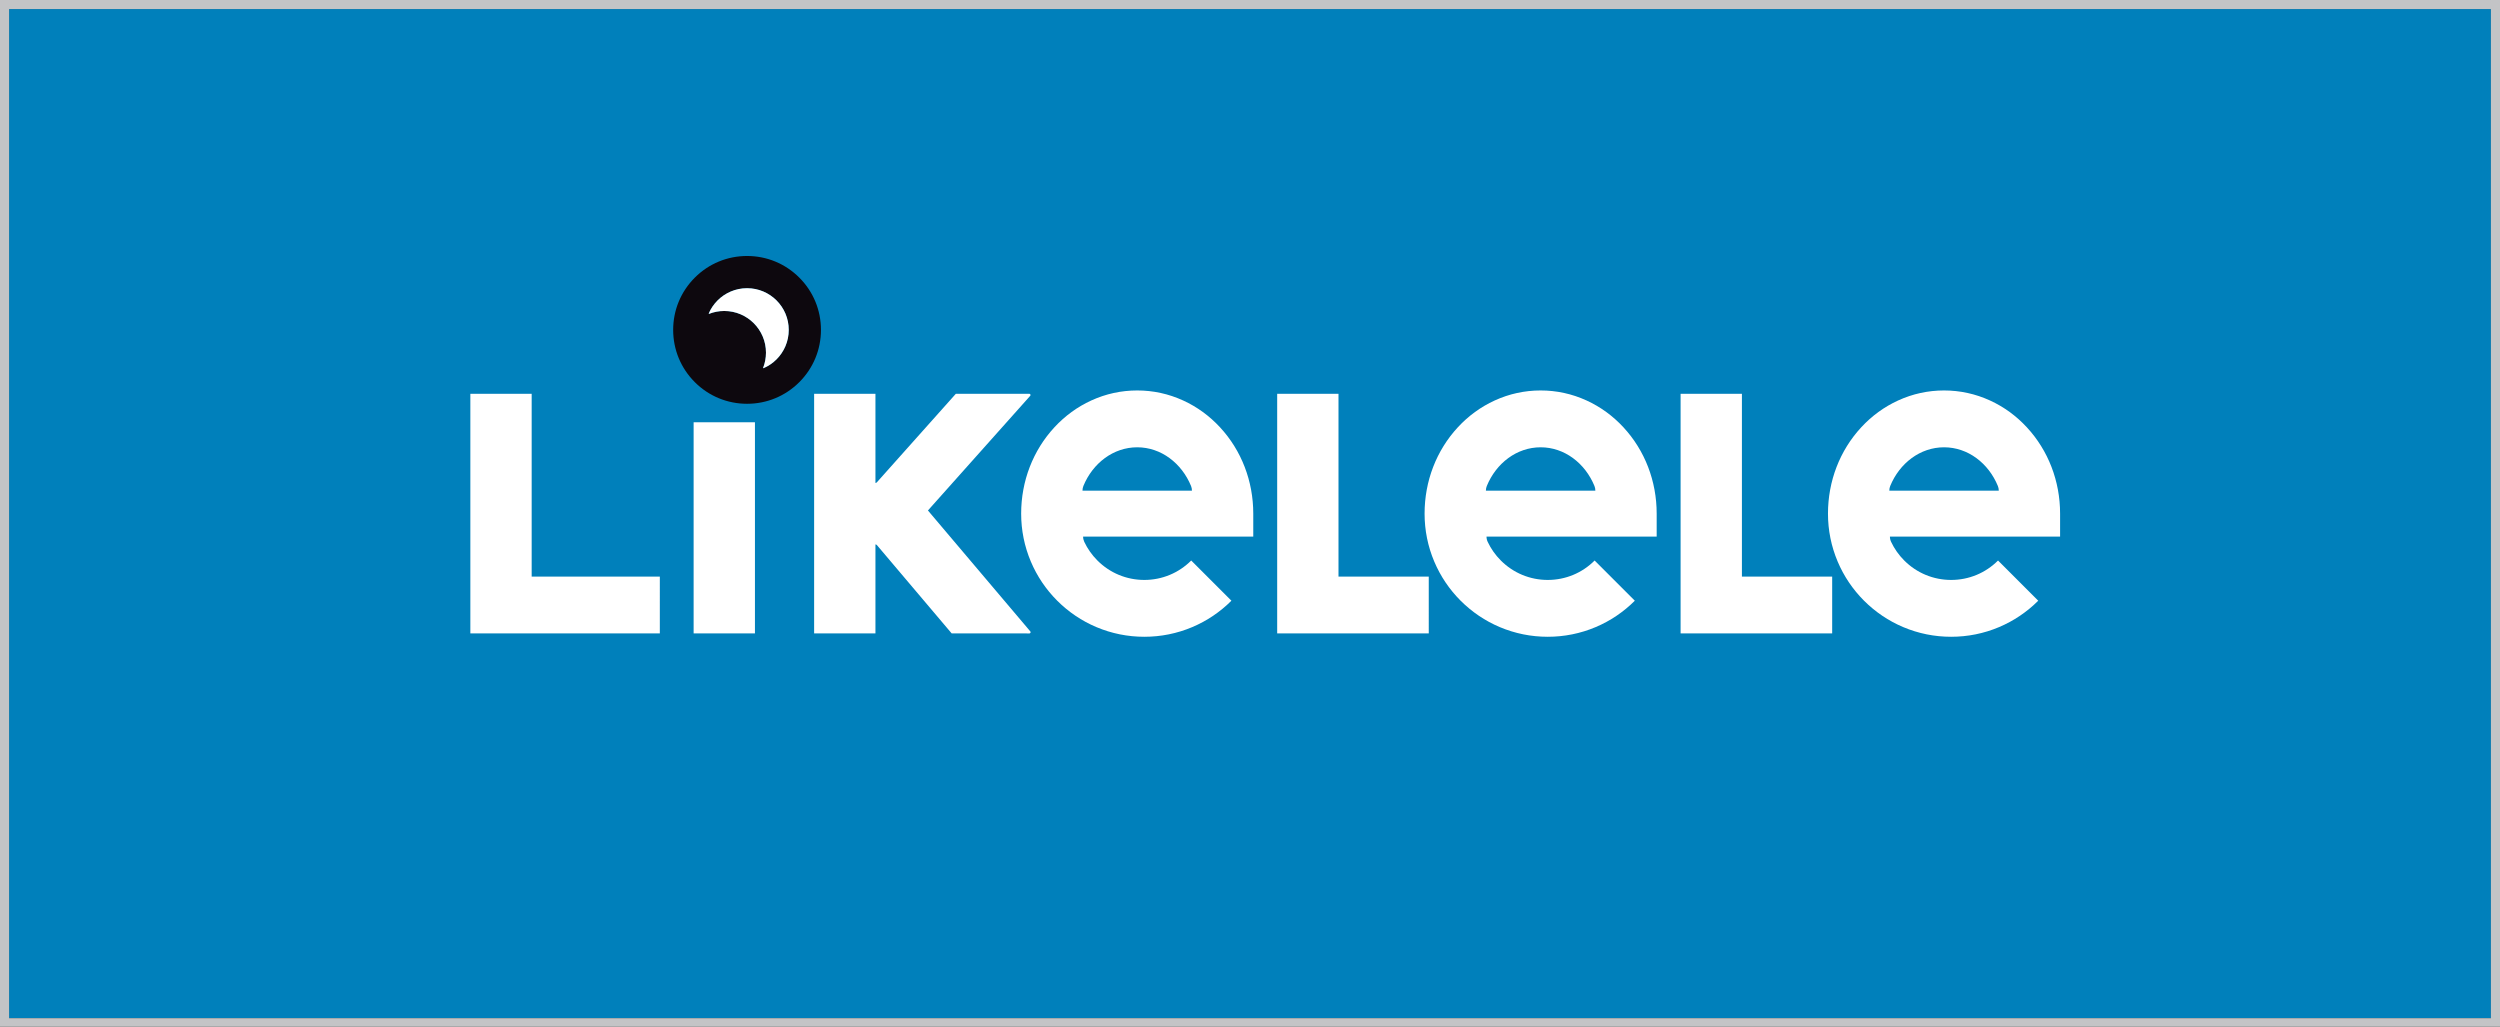
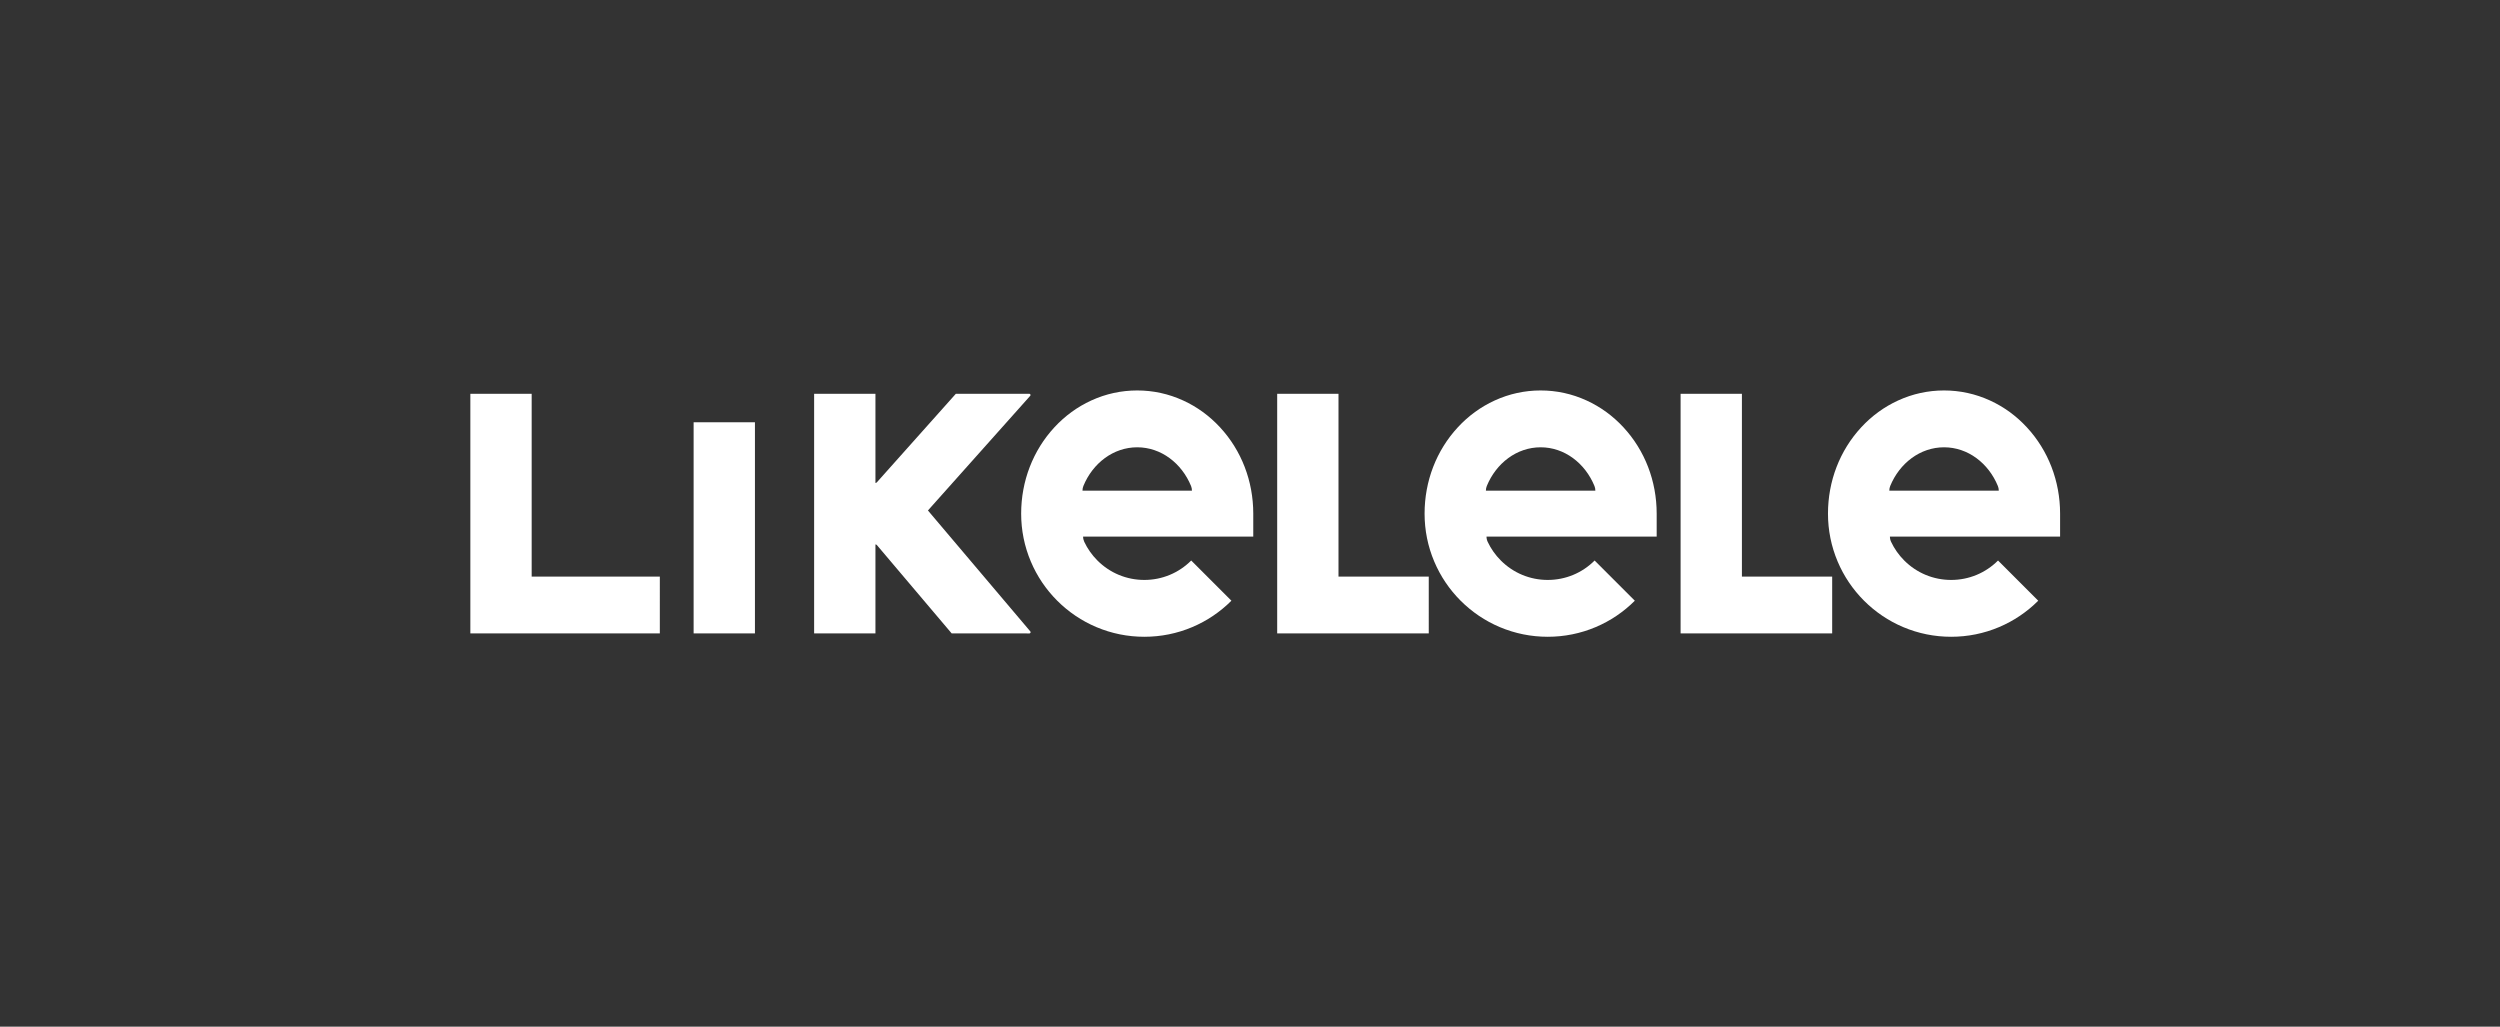
<svg xmlns="http://www.w3.org/2000/svg" xml:space="preserve" data-sanitized-enable-background="new 0 0 750 308" viewBox="0 0 750 308" height="308px" width="750px" y="0px" x="0px" id="Capa_1" version="1.0">
  <rect x="0" y="0" width="750" height="308" fill="#333333" stroke="none" />
  <g>
-     <path d="M747.272,305.449H2.729V2.721h744.543V305.449z" fill="#0080BB" />
-     <path d="M208.442,114.645c-4.188-4.189-6.492-9.758-6.492-15.678c0-5.922,2.305-11.488,6.492-15.676   c4.188-4.186,9.754-6.494,15.676-6.494s11.488,2.309,15.676,6.494c4.188,4.188,6.492,9.754,6.492,15.676   c0,5.92-2.305,11.488-6.492,15.676c-4.188,4.186-9.754,6.492-15.676,6.492S212.627,118.83,208.442,114.645z M217.286,93.295   c3.453,0,6.578,1.4,8.842,3.664c2.264,2.262,3.664,5.387,3.664,8.84c0,1.6-0.301,3.129-0.848,4.535   c-0.006,0.012-0.008,0.021-0.008,0.035c0,0.053,0.041,0.094,0.092,0.094c0.014,0,0.025-0.004,0.037-0.01   c1.465-0.631,2.783-1.533,3.895-2.644c2.264-2.264,3.664-5.391,3.664-8.842c0-3.455-1.4-6.582-3.664-8.844   c-2.262-2.262-5.389-3.662-8.842-3.662s-6.58,1.4-8.842,3.662c-1.111,1.111-2.016,2.43-2.646,3.895   c-0.006,0.012-0.01,0.025-0.01,0.039c0,0.053,0.043,0.094,0.092,0.094c0.012,0,0.023-0.004,0.035-0.006   C214.153,93.594,215.682,93.295,217.286,93.295z" fill="#0D080E" />
-     <path d="M212.747,94.145c-0.012,0.002-0.023,0.006-0.035,0.006c-0.049,0-0.092-0.041-0.092-0.094   c0-0.014,0.004-0.027,0.01-0.039c0.631-1.465,1.535-2.783,2.646-3.895c2.262-2.262,5.389-3.662,8.842-3.662s6.58,1.4,8.842,3.662   c2.264,2.262,3.664,5.389,3.664,8.844c0,3.451-1.4,6.578-3.664,8.842c-1.111,1.111-2.43,2.013-3.895,2.644   c-0.012,0.006-0.023,0.01-0.037,0.01c-0.051,0-0.092-0.041-0.092-0.094c0-0.014,0.002-0.023,0.008-0.035   c0.547-1.406,0.848-2.936,0.848-4.535c0-3.453-1.4-6.578-3.664-8.84c-2.264-2.264-5.389-3.664-8.842-3.664   C215.682,93.295,214.153,93.594,212.747,94.145z" fill="#FFFFFF" />
    <path d="M197.95,190.029h-56.844v-71.891H159.5v54.84h38.449V190.029z M226.483,190.029h-18.396v-63.346h18.396   V190.029z M285.508,190.029l-22.441-26.51c-0.105-0.119-0.26-0.193-0.432-0.193v26.703h-18.395v-71.891h18.395v26.75   c0.17,0,0.32-0.076,0.426-0.193l23.691-26.557h22.037c0.205,0,0.367,0.166,0.367,0.371c0,0.094-0.035,0.178-0.094,0.24   l-30.68,34.393l30.711,36.275c0.053,0.066,0.088,0.152,0.088,0.24c0,0.205-0.164,0.371-0.367,0.371H285.508z M324.93,160.979   c0,0.57,0.131,1.114,0.361,1.594c0.967,2.047,2.291,3.93,3.938,5.58c3.758,3.758,8.754,5.828,14.066,5.828   c5.314,0,10.311-2.07,14.068-5.828l12.061,12.061c-3.391,3.387-7.342,6.053-11.742,7.914c-4.561,1.928-9.4,2.904-14.387,2.904   c-4.982,0-9.822-0.977-14.383-2.904c-4.4-1.861-8.352-4.527-11.742-7.914c-3.391-3.391-6.055-7.344-7.916-11.74   c-1.928-4.562-2.906-9.404-2.906-14.389c0-9.744,3.541-18.939,9.969-25.887c3.184-3.441,6.906-6.152,11.068-8.055   c4.363-1.996,8.998-3.006,13.781-3.006c4.781,0,9.418,1.01,13.777,3.006c4.164,1.902,7.887,4.613,11.072,8.055   c6.428,6.947,9.965,16.143,9.965,25.887v6.895H324.93z M357.584,147.193c0-0.488-0.094-0.951-0.264-1.377   c-2.807-6.854-8.994-11.627-16.154-11.627s-13.344,4.766-16.154,11.613c-0.172,0.432-0.268,0.898-0.268,1.391H357.584z    M428.629,190.029h-45.473v-71.891h18.393v54.84h27.08V190.029z M445.954,160.979c0,0.57,0.131,1.114,0.363,1.594   c0.965,2.047,2.289,3.93,3.936,5.58c3.76,3.758,8.752,5.828,14.068,5.828c5.312,0,10.311-2.07,14.066-5.828l12.059,12.061   c-3.391,3.387-7.34,6.053-11.742,7.914c-4.561,1.928-9.398,2.904-14.383,2.904c-4.986,0-9.824-0.977-14.387-2.904   c-4.4-1.861-8.35-4.527-11.742-7.914c-3.389-3.391-6.053-7.344-7.914-11.74c-1.928-4.562-2.904-9.404-2.904-14.389   c0-9.744,3.537-18.939,9.967-25.887c3.182-3.441,6.906-6.152,11.068-8.055c4.361-1.996,9-3.006,13.781-3.006   s9.416,1.01,13.777,3.006c4.162,1.902,7.887,4.613,11.072,8.055c6.428,6.947,9.963,16.143,9.963,25.887v6.895H445.954z    M478.608,147.193c0-0.488-0.094-0.951-0.264-1.377c-2.809-6.854-8.992-11.627-16.154-11.627c-7.158,0-13.342,4.766-16.152,11.613   c-0.174,0.432-0.271,0.898-0.271,1.391H478.608z M549.653,190.029h-45.475v-71.891h18.396v54.84h27.079V190.029z M566.975,160.979   c0,0.57,0.133,1.114,0.363,1.594c0.967,2.047,2.289,3.93,3.939,5.58c3.758,3.758,8.75,5.828,14.064,5.828s10.312-2.07,14.07-5.828   l12.059,12.061c-3.393,3.387-7.344,6.053-11.746,7.914c-4.557,1.928-9.396,2.904-14.383,2.904c-4.982,0-9.822-0.977-14.383-2.904   c-4.4-1.861-8.352-4.527-11.744-7.914c-3.389-3.391-6.051-7.344-7.914-11.74c-1.929-4.562-2.906-9.404-2.906-14.389   c0-9.744,3.541-18.939,9.971-25.887c3.184-3.441,6.906-6.152,11.068-8.055c4.361-1.996,8.998-3.006,13.777-3.006   c4.783,0,9.418,1.01,13.783,3.006c4.16,1.902,7.885,4.613,11.066,8.055c6.428,6.947,9.969,16.143,9.969,25.887v6.895H566.975z    M599.635,147.193c0-0.488-0.098-0.951-0.268-1.377c-2.807-6.854-8.992-11.627-16.156-11.627c-7.154,0-13.34,4.766-16.15,11.613   c-0.176,0.432-0.271,0.898-0.271,1.391H599.635z" fill="#FFFFFF" />
-     <path d="M750,308H0V0h750V308z M747.272,2.721H2.729v302.729h744.543V2.721z" fill="#C3C4C6" />
  </g>
</svg>